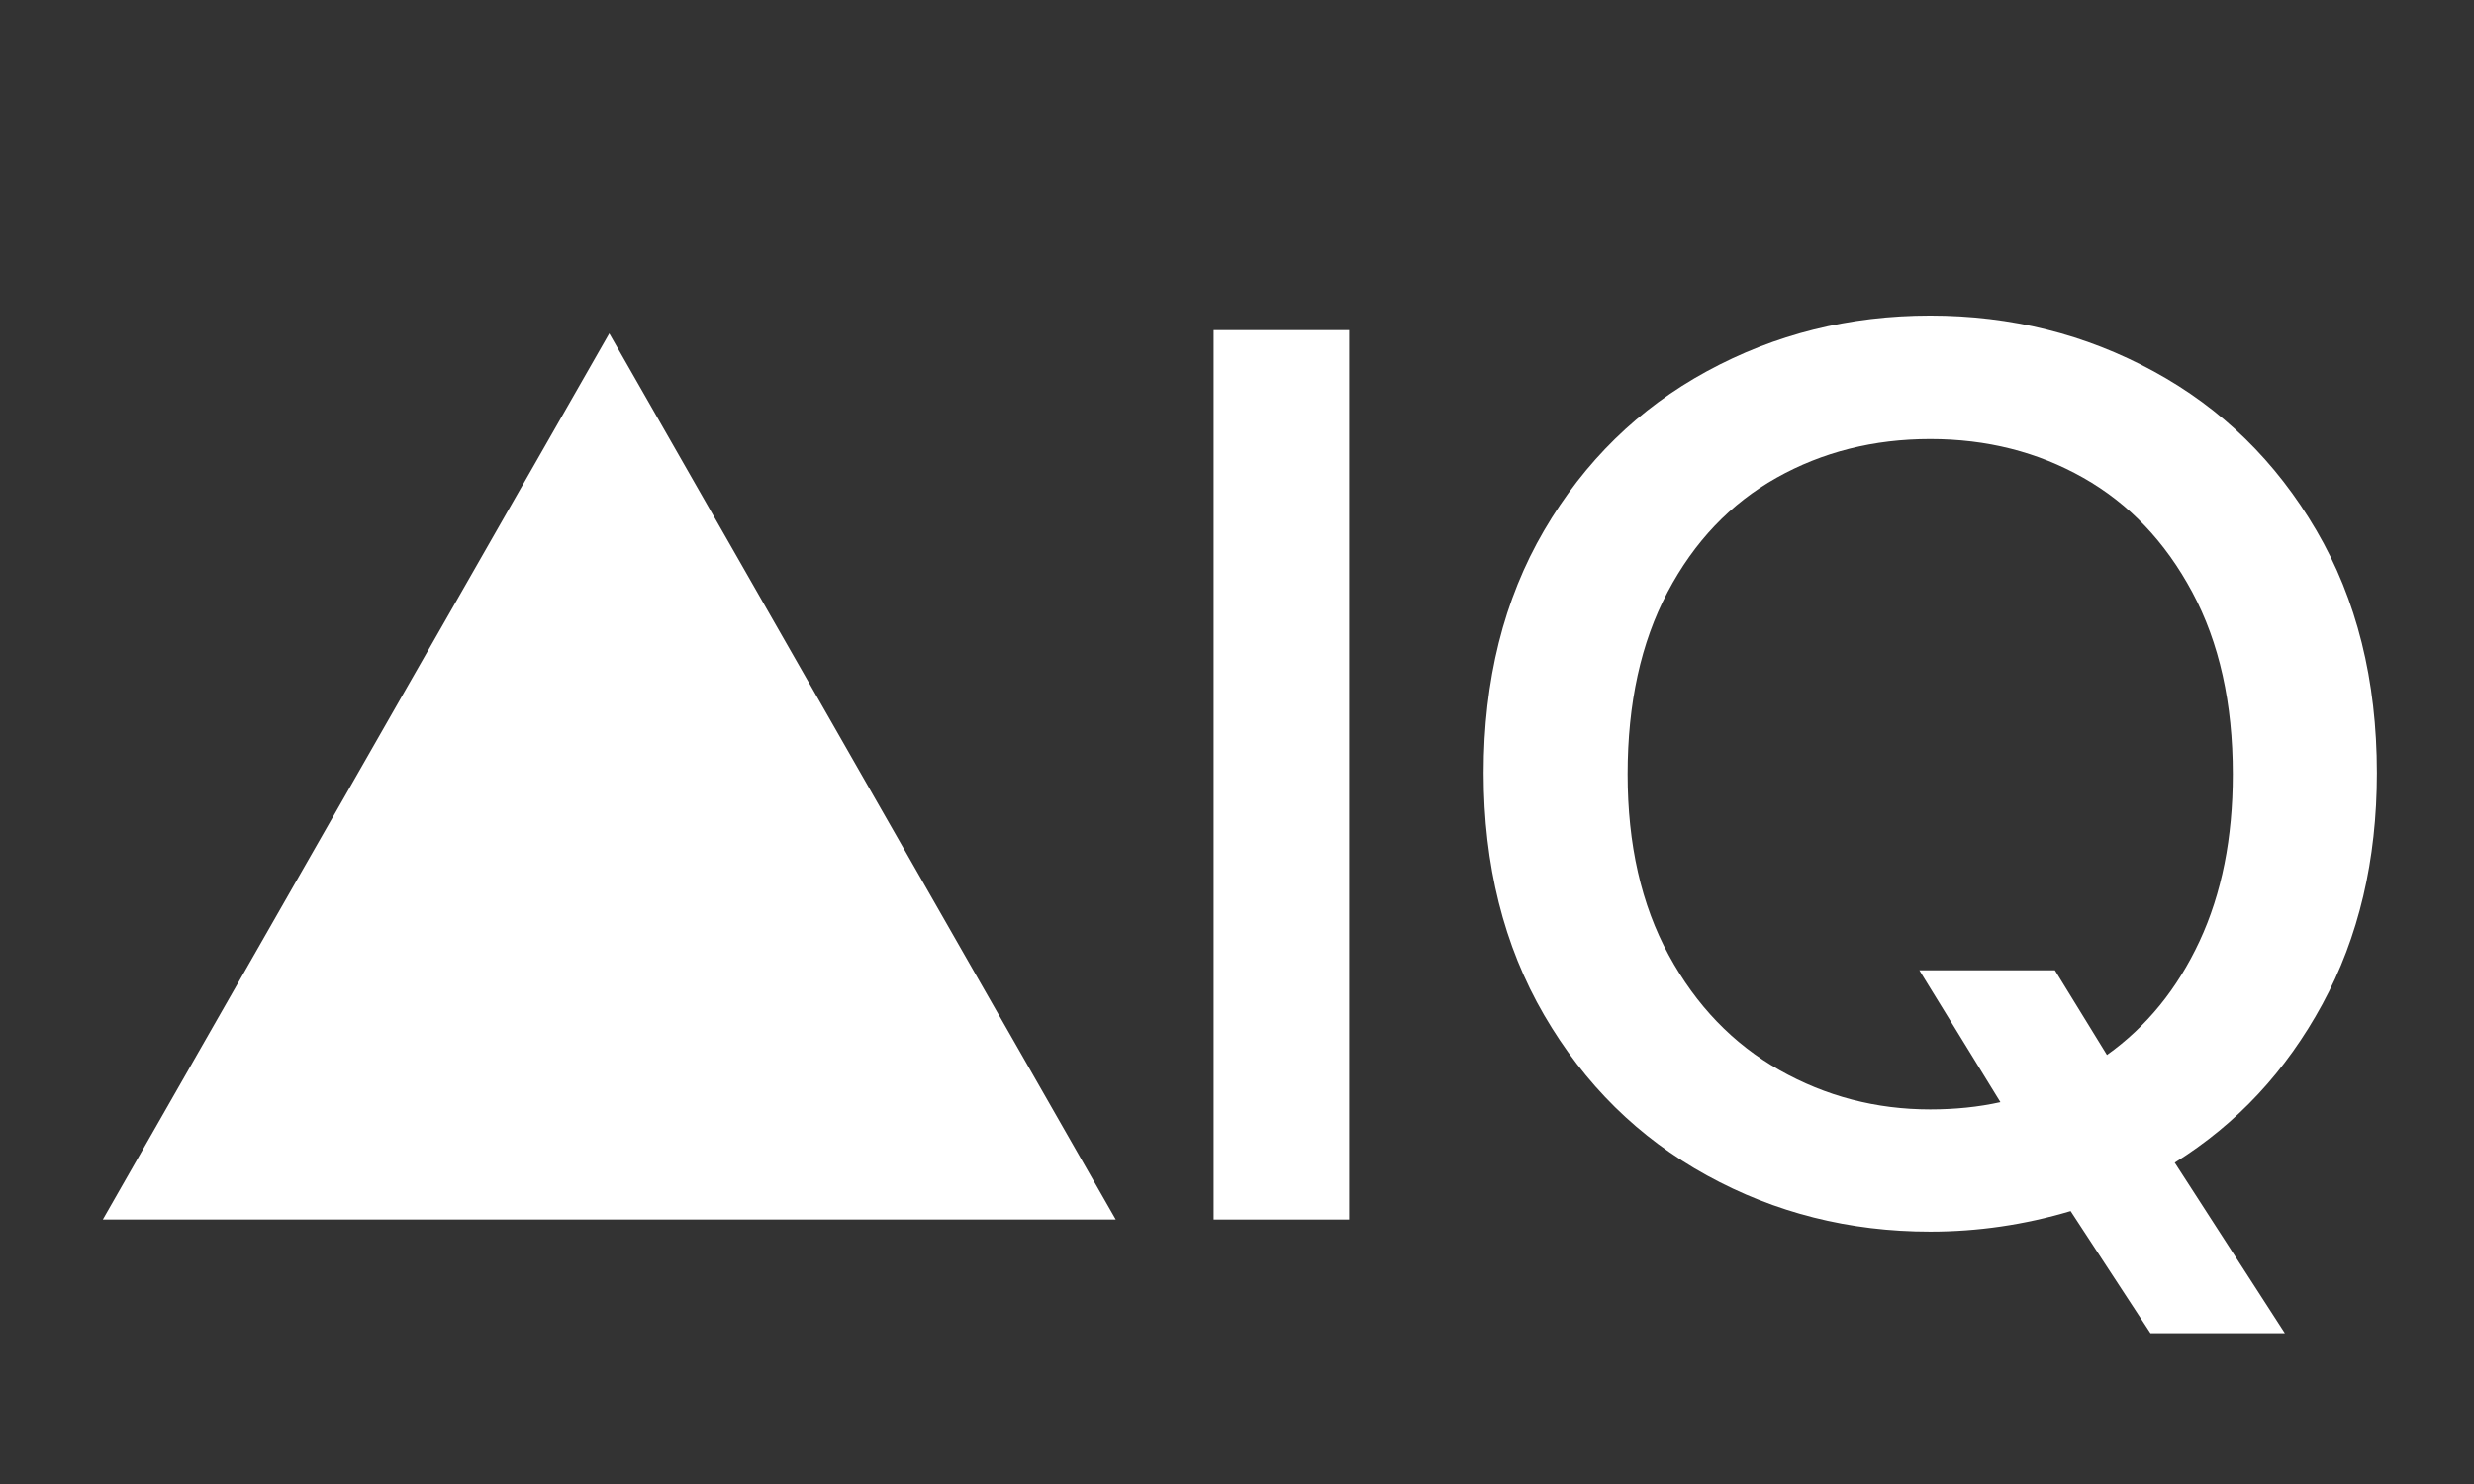
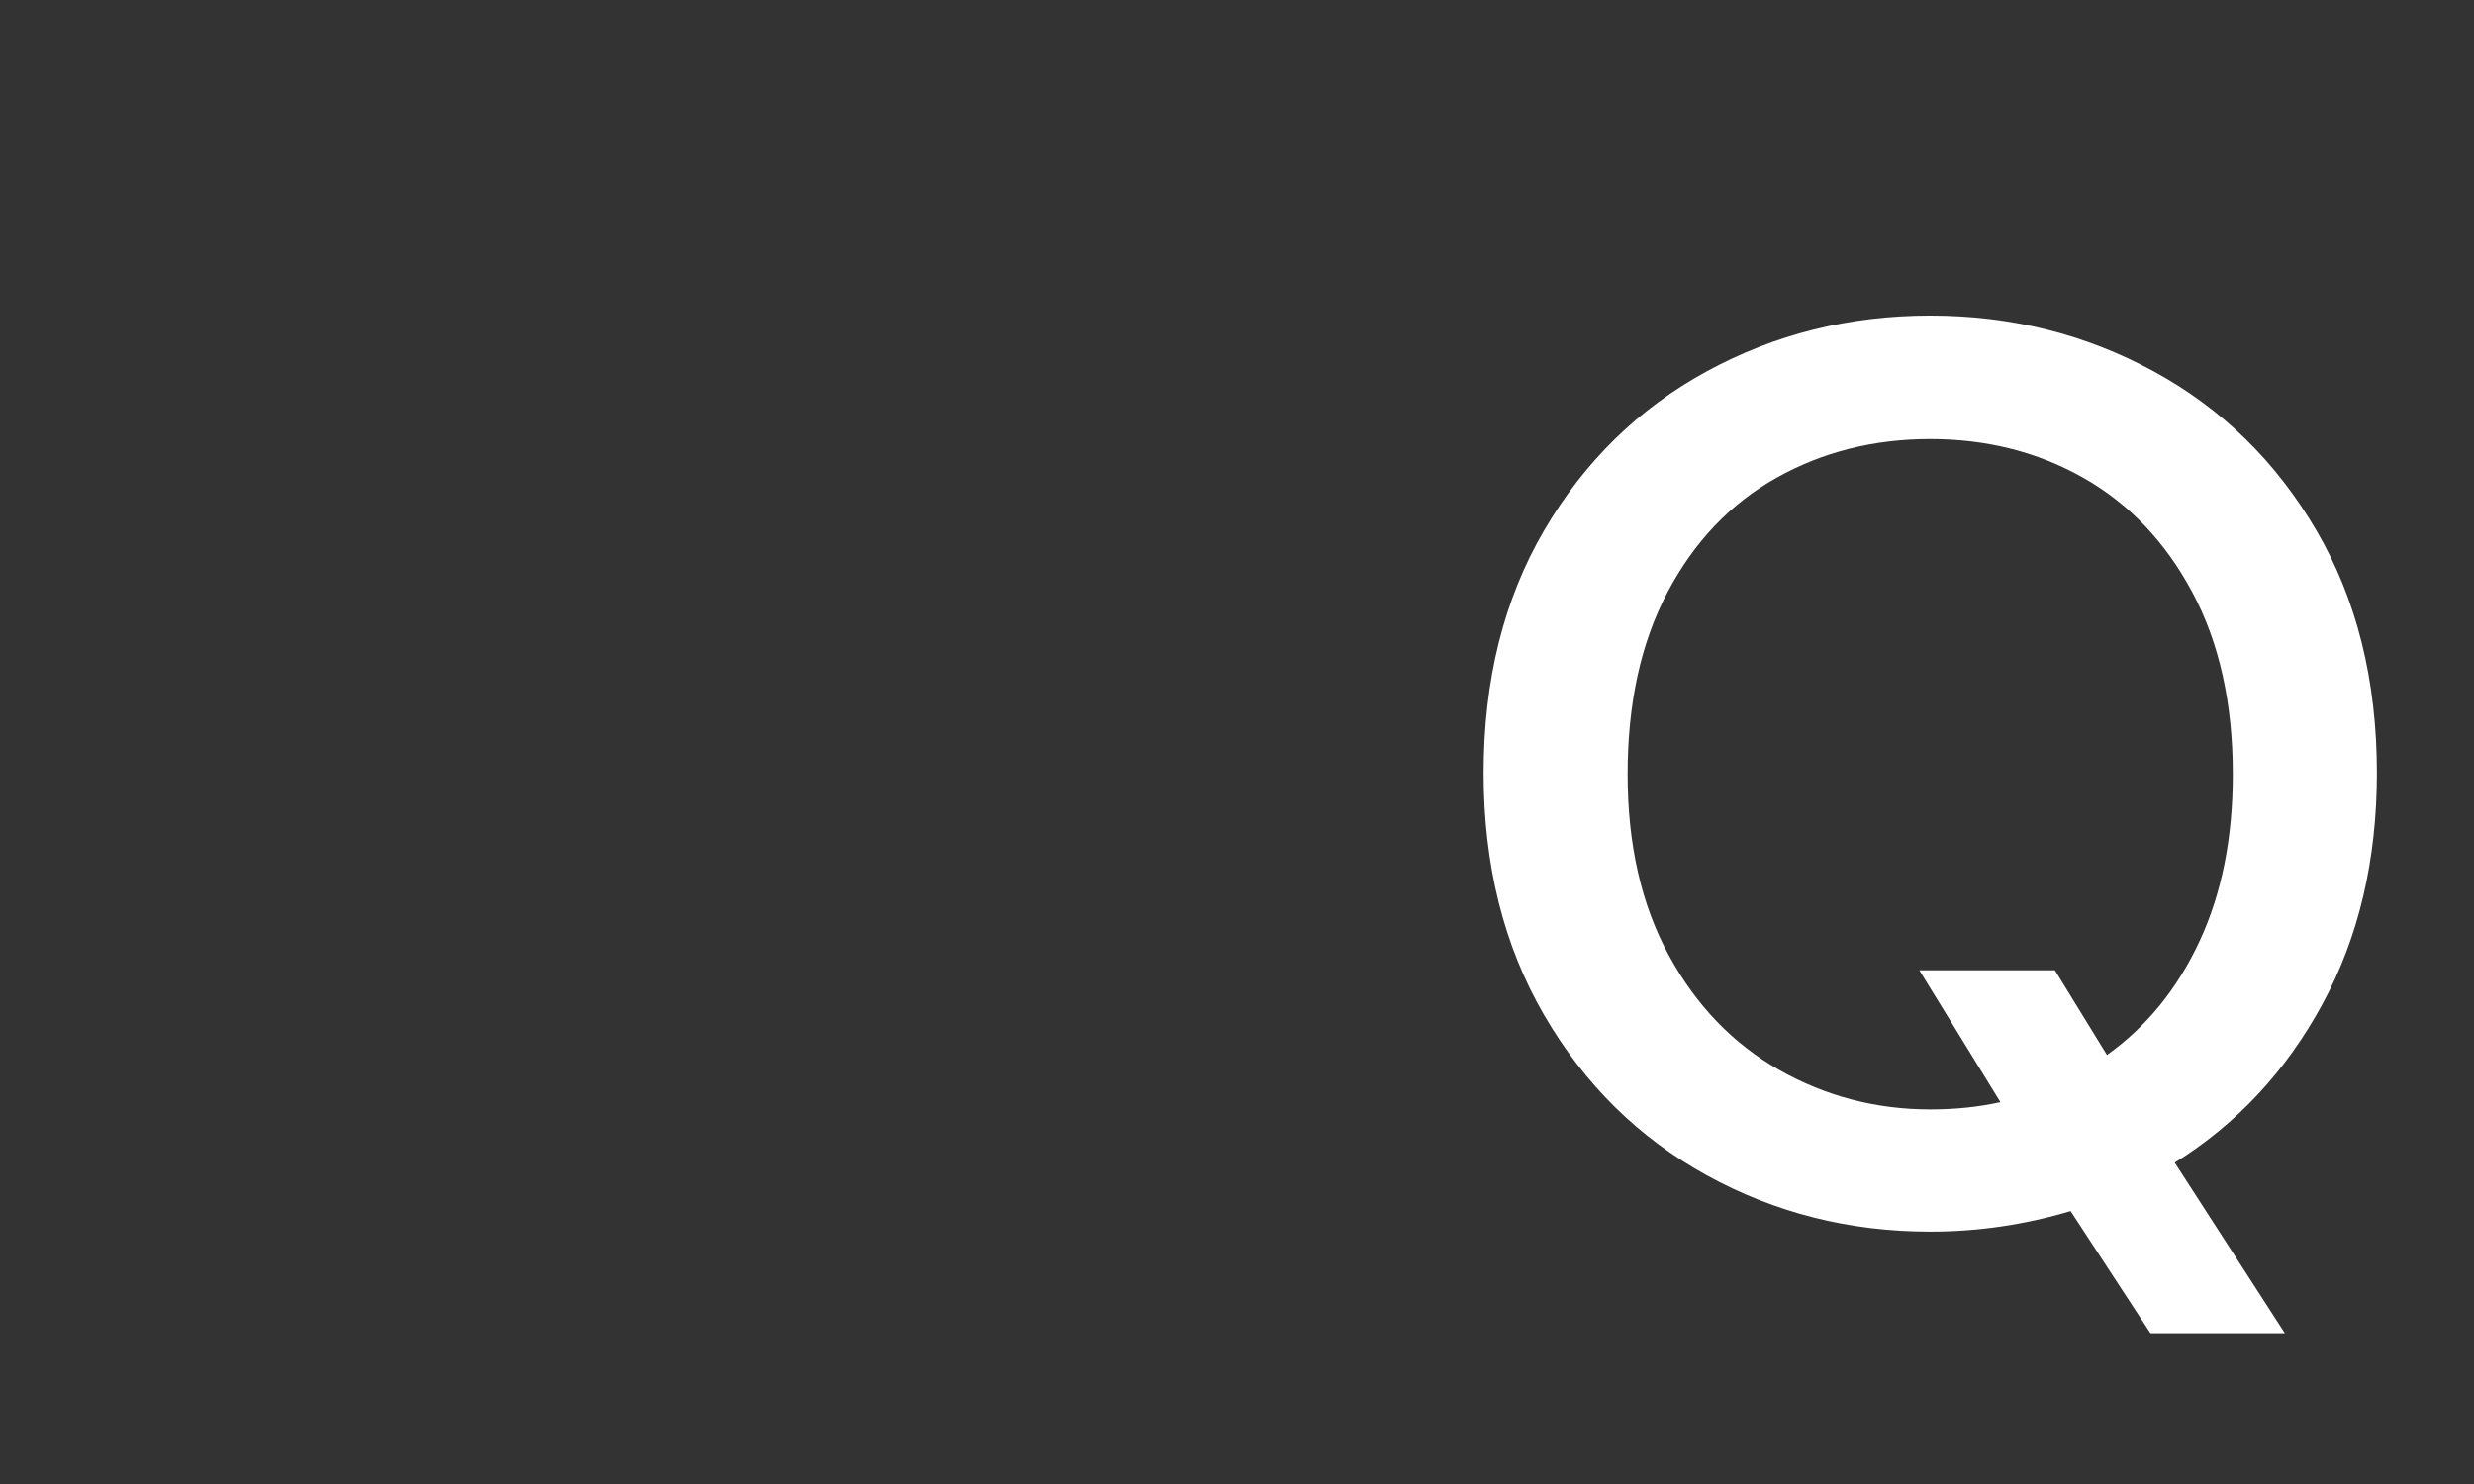
<svg xmlns="http://www.w3.org/2000/svg" width="1000" zoomAndPan="magnify" viewBox="0 0 750 450" height="600" preserveAspectRatio="xMidYMid meet" version="1.0">
  <rect x="0" y="0" width="750" height="450" fill="#333333" stroke="none" />
  <defs>
    <g />
    <clipPath id="64cd0c9afb">
      <path d="M 31.168 101.109 L 338.25 101.109 L 338.25 369.809 L 31.168 369.809 Z M 31.168 101.109 " clip-rule="nonzero" />
    </clipPath>
    <clipPath id="52875e132d">
-       <path d="M 184.707 101.109 L 338.25 369.809 L 31.168 369.809 L 184.707 101.109 " clip-rule="nonzero" />
-     </clipPath>
+       </clipPath>
  </defs>
  <g clip-path="url(#64cd0c9afb)">
    <g clip-path="url(#52875e132d)">
-       <path fill="#ffffff" d="M 31.168 101.109 L 338.25 101.109 L 338.25 369.809 L 31.168 369.809 Z M 31.168 101.109 " fill-opacity="1" fill-rule="nonzero" />
-     </g>
+       </g>
  </g>
  <g fill="#ffffff" fill-opacity="1">
    <g transform="translate(334.538, 369.806)">
      <g>
-         <path d="M 33.391 -269.703 L 74.484 -269.703 L 74.484 0 L 33.391 0 Z M 33.391 -269.703 " />
-       </g>
+         </g>
    </g>
  </g>
  <g fill="#ffffff" fill-opacity="1">
    <g transform="translate(432.51, 369.806)">
      <g>
        <path d="M 288.047 -135.406 C 288.047 -108.977 282.539 -85.613 271.531 -65.312 C 260.52 -45.008 245.598 -28.988 226.766 -17.25 L 260.156 34.484 L 219.422 34.484 L 195.203 -2.562 C 181.266 1.594 167.078 3.672 152.641 3.672 C 128.18 3.672 105.613 -2.016 84.938 -13.391 C 64.27 -24.766 47.82 -40.969 35.594 -62 C 23.363 -83.039 17.25 -107.508 17.25 -135.406 C 17.25 -163.531 23.363 -188.051 35.594 -208.969 C 47.82 -229.883 64.27 -245.969 84.938 -257.219 C 105.613 -268.477 128.18 -274.109 152.641 -274.109 C 177.109 -274.109 199.676 -268.477 220.344 -257.219 C 241.02 -245.969 257.473 -229.883 269.703 -208.969 C 281.93 -188.051 288.047 -163.531 288.047 -135.406 Z M 60.906 -135.031 C 60.906 -113.75 65.062 -95.461 73.375 -80.172 C 81.695 -64.891 92.891 -53.27 106.953 -45.312 C 121.023 -37.363 136.254 -33.391 152.641 -33.391 C 160.223 -33.391 167.316 -34.125 173.922 -35.594 L 149.344 -75.594 L 190.438 -75.594 L 206.219 -49.906 C 218.207 -58.469 227.562 -69.961 234.281 -84.391 C 241.008 -98.828 244.375 -115.707 244.375 -135.031 C 244.375 -156.562 240.273 -174.969 232.078 -190.25 C 223.891 -205.539 212.883 -217.098 199.062 -224.922 C 185.238 -232.754 169.766 -236.672 152.641 -236.672 C 135.516 -236.672 119.977 -232.754 106.031 -224.922 C 92.094 -217.098 81.086 -205.539 73.016 -190.25 C 64.941 -174.969 60.906 -156.562 60.906 -135.031 Z M 60.906 -135.031 " />
      </g>
    </g>
  </g>
</svg>